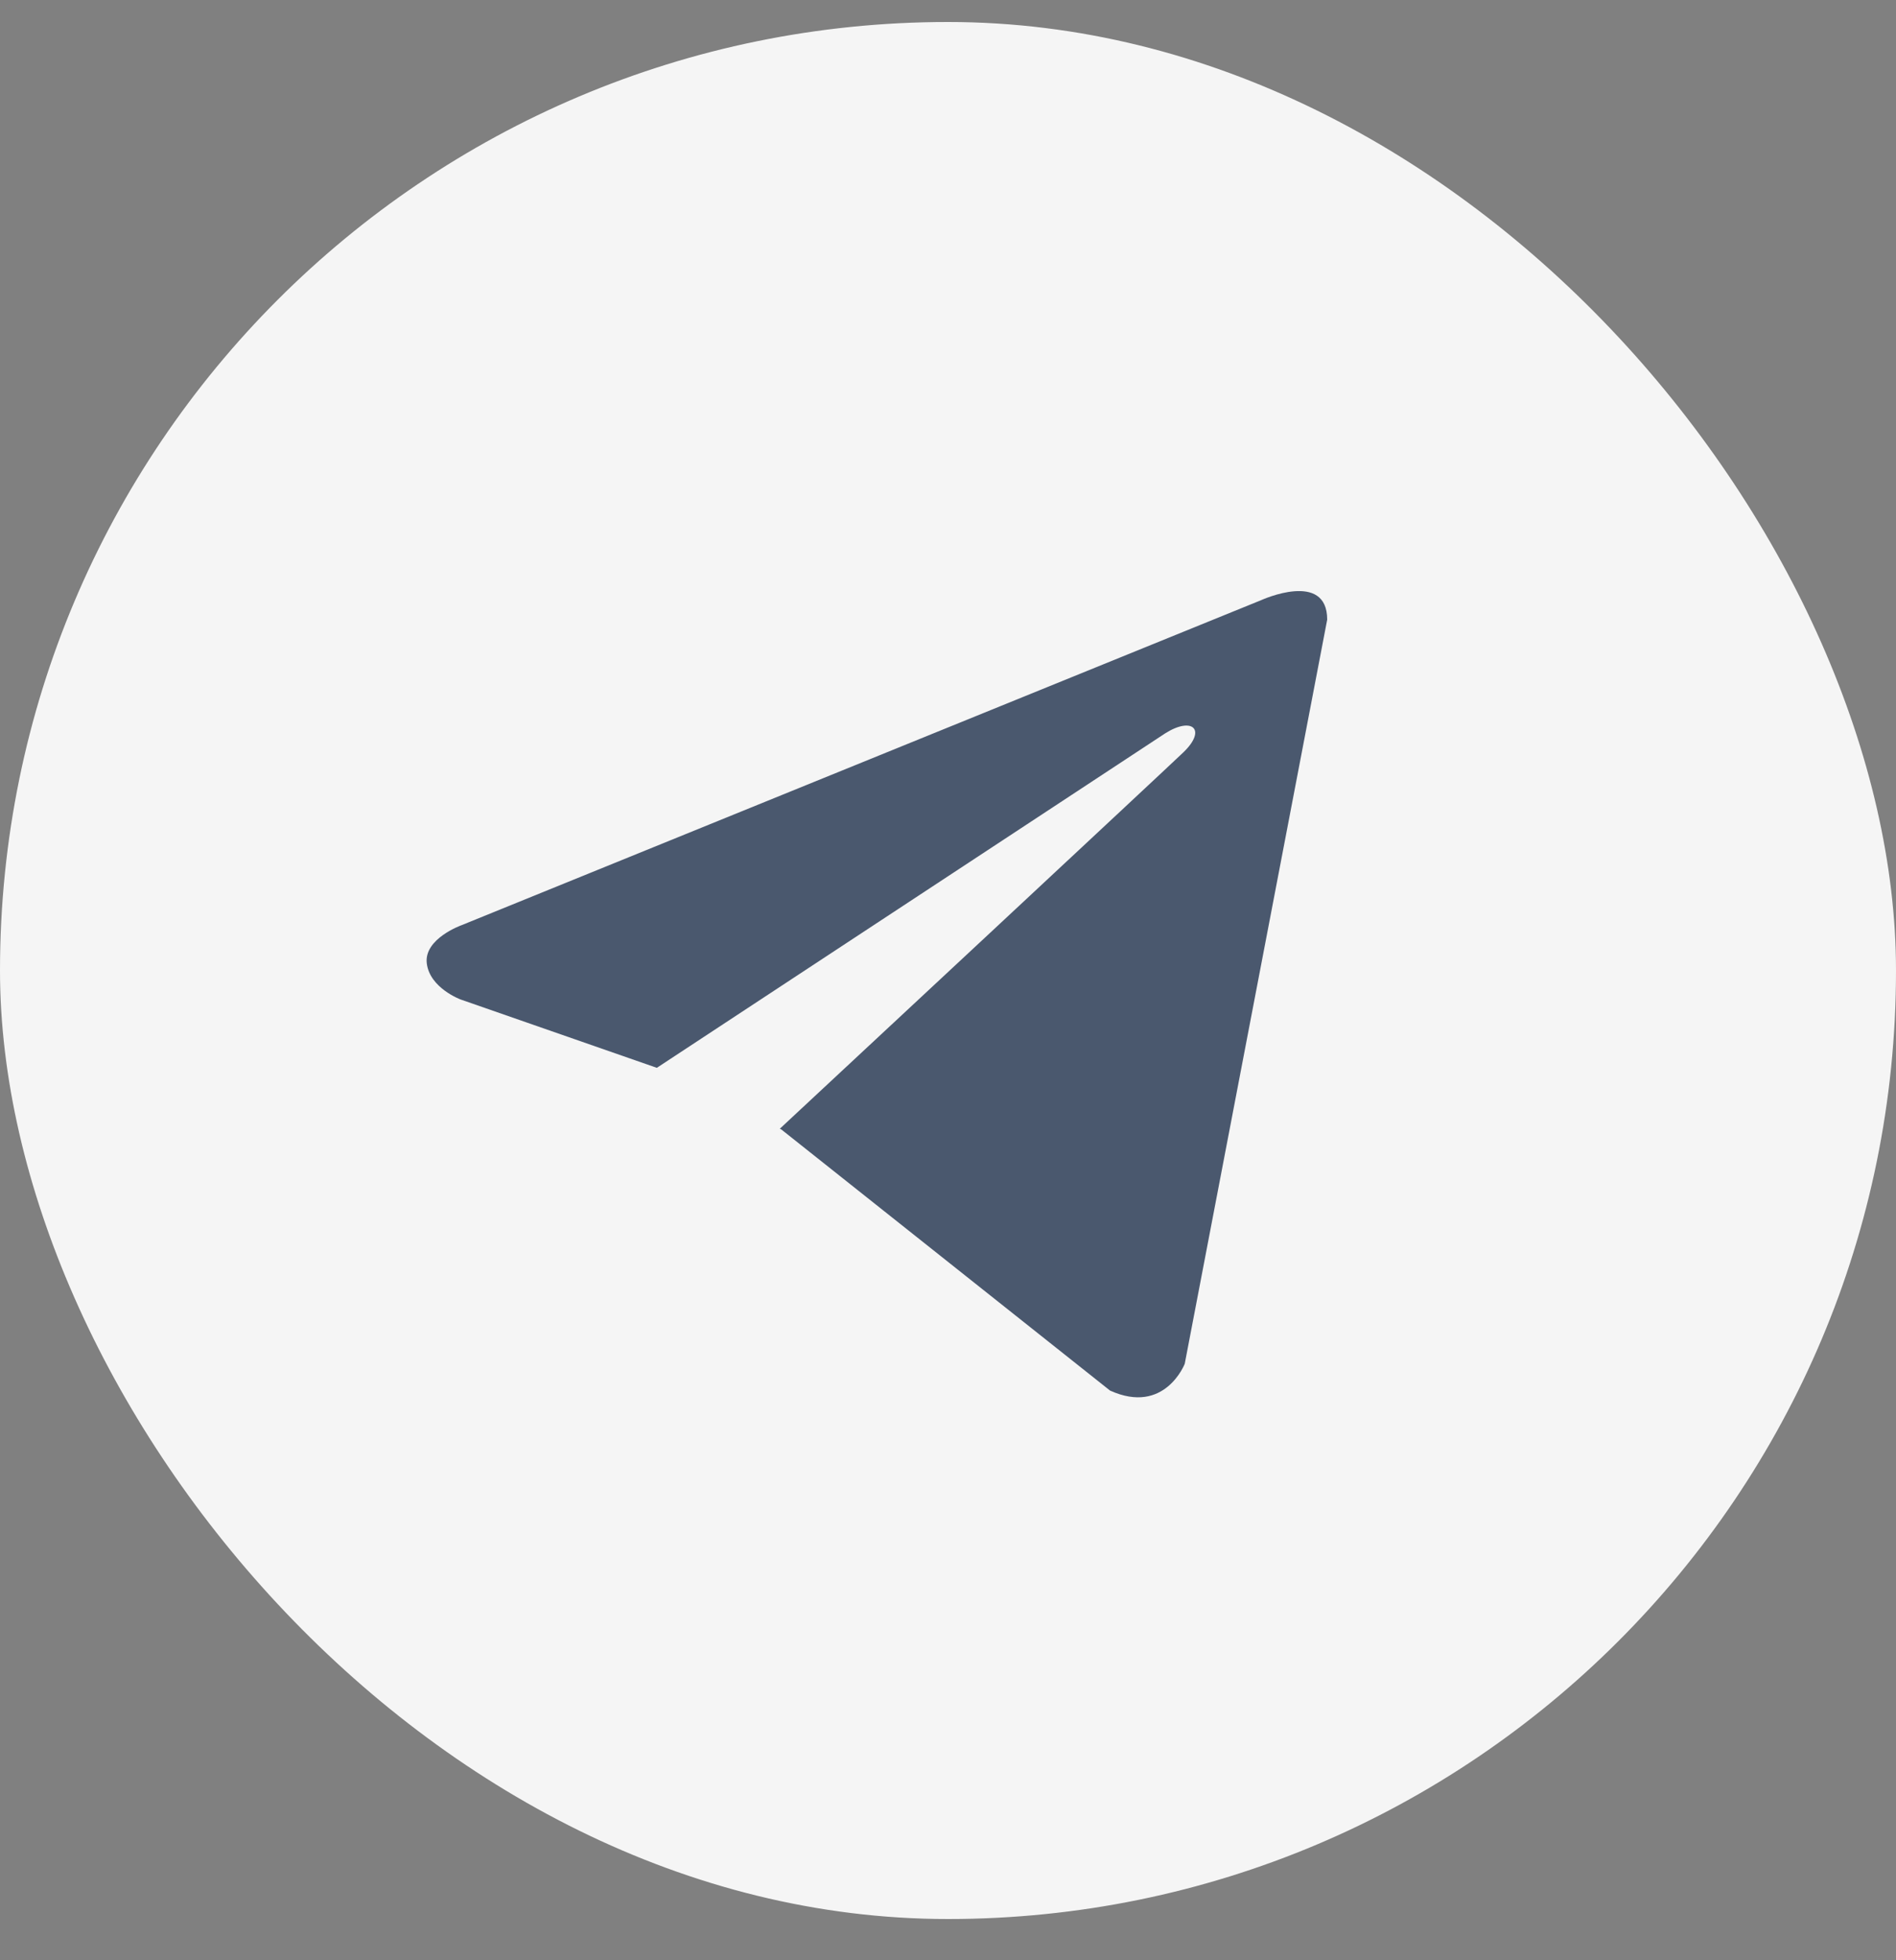
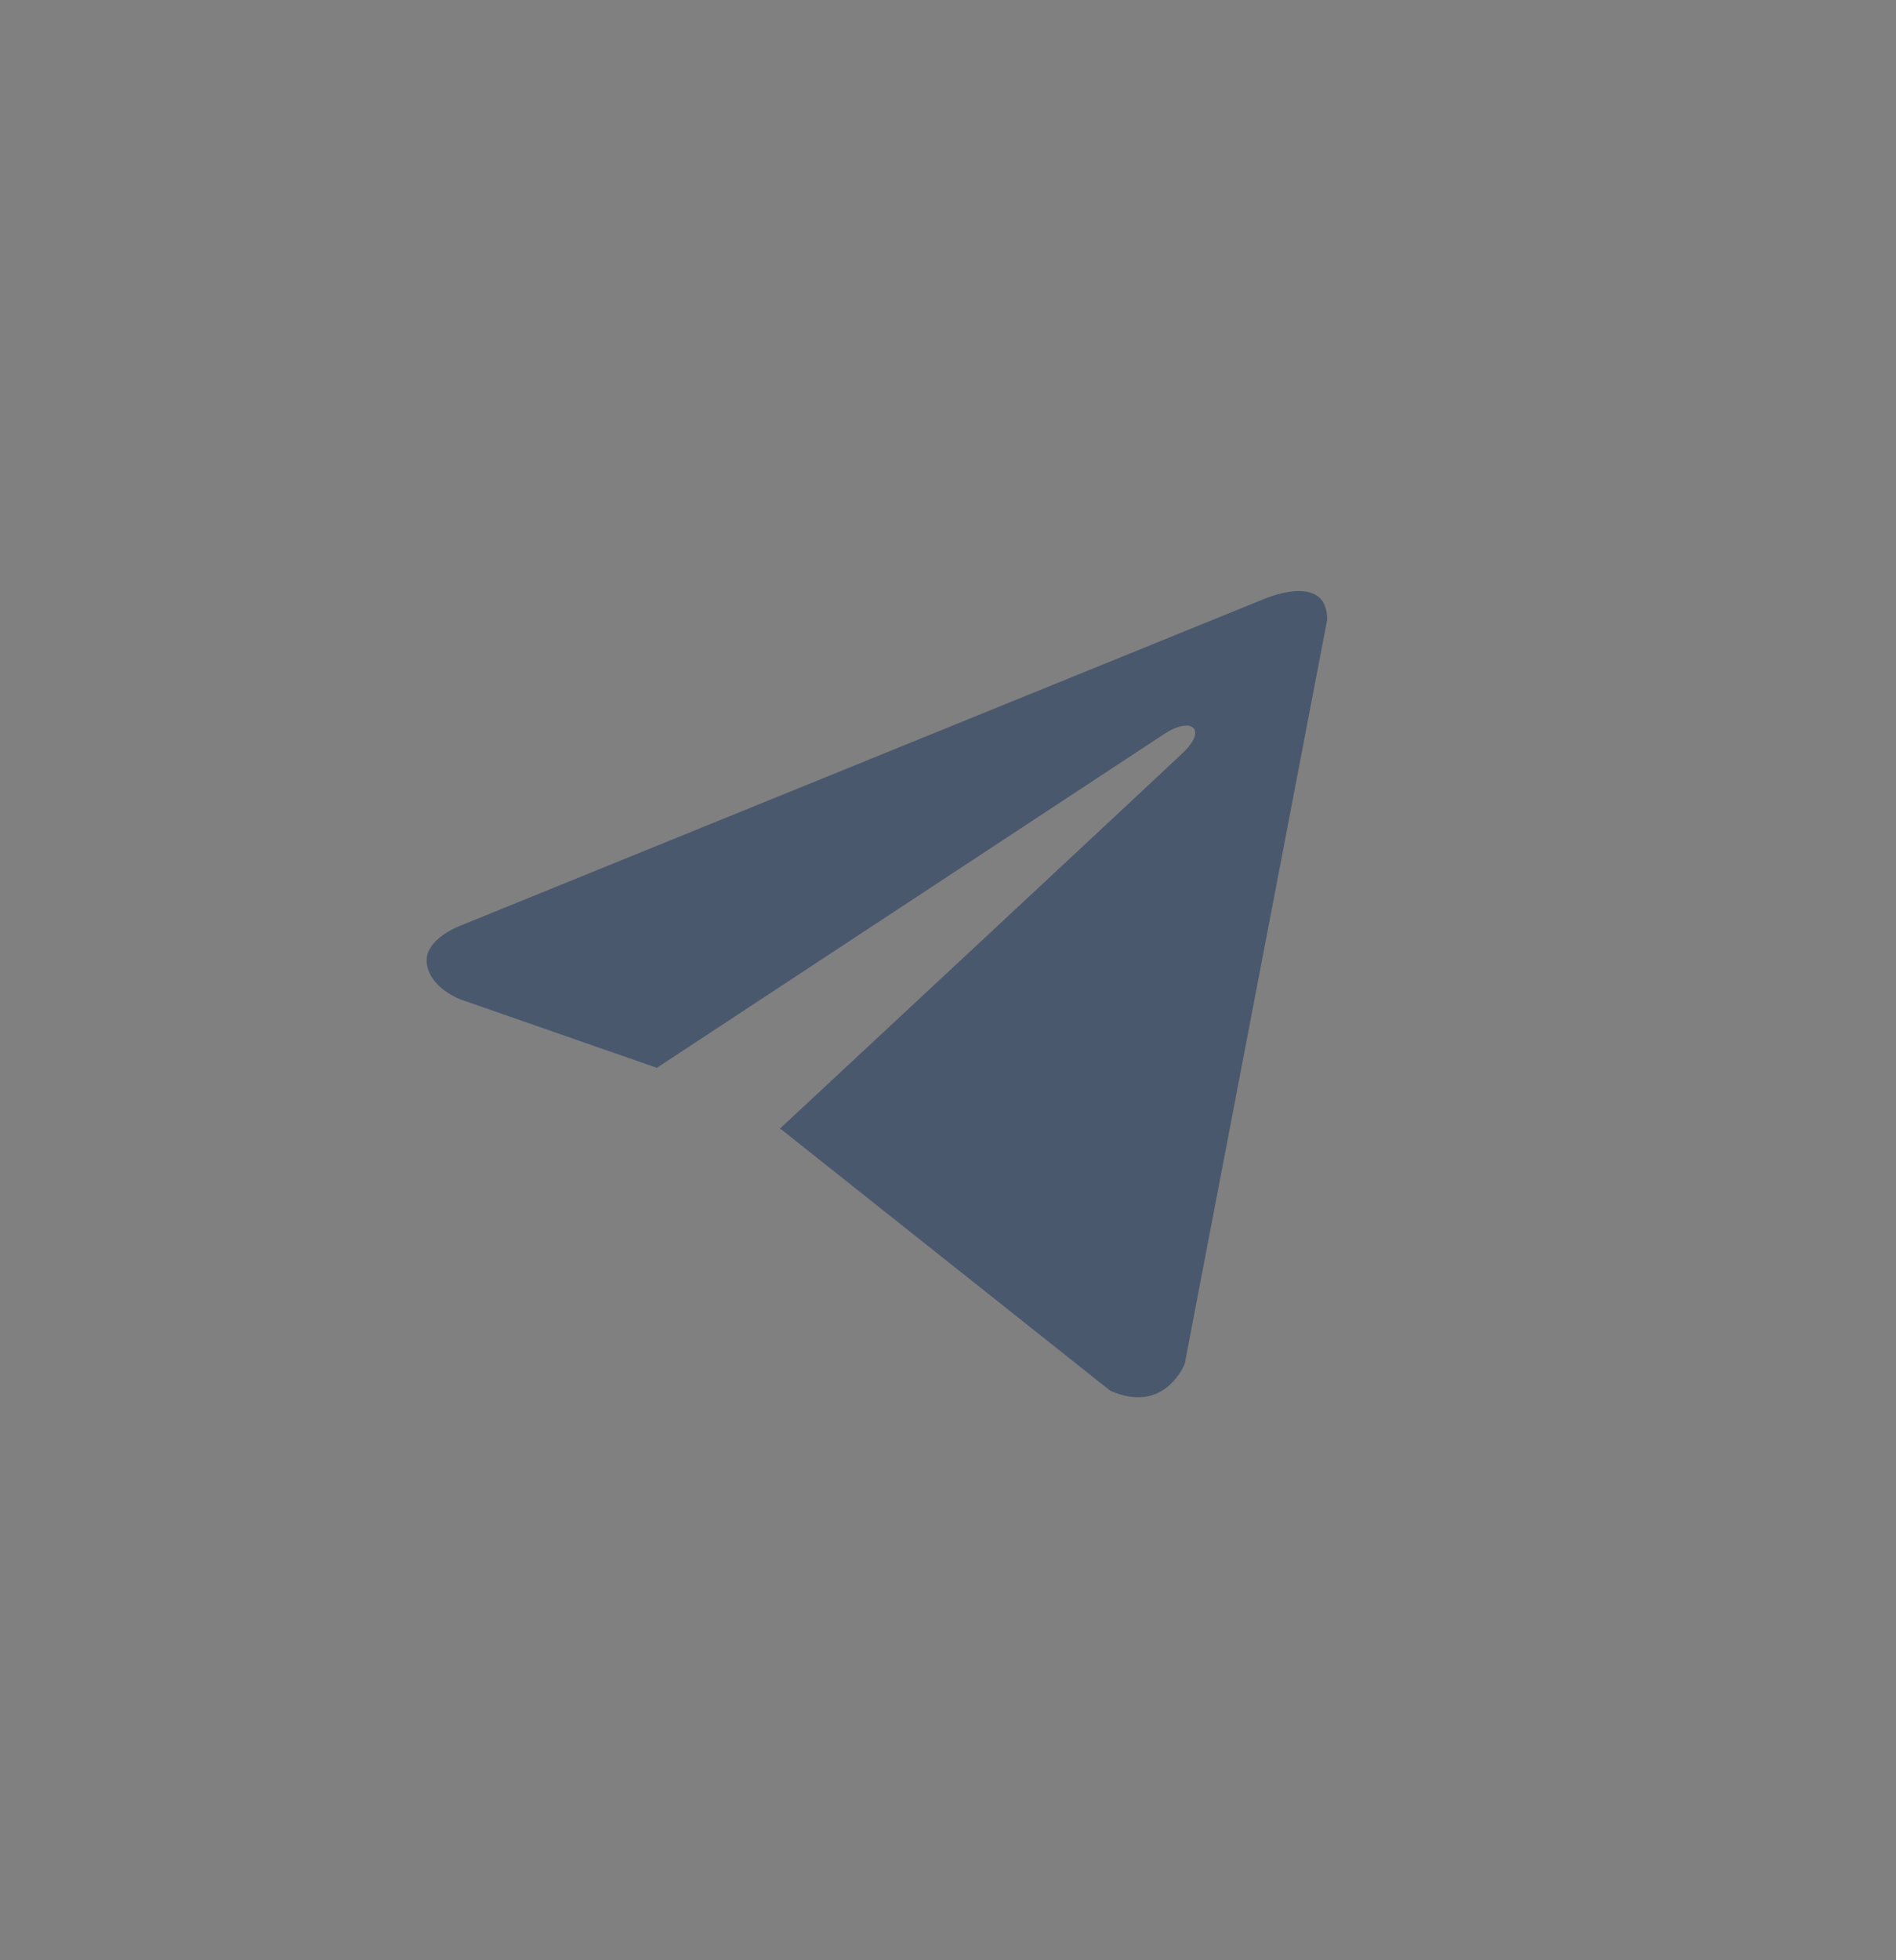
<svg xmlns="http://www.w3.org/2000/svg" width="30" height="31" viewBox="0 0 30 31" fill="none">
  <rect x="0" y="0" width="30" height="31" fill="#808080" stroke="none" />
-   <rect y="0.348" width="30" height="30" rx="15" fill="#F5F5F5" />
  <path d="M21 9.799L18.746 21.567C18.746 21.567 18.431 22.383 17.564 21.991L12.363 17.862L12.339 17.85C13.042 17.197 18.489 12.125 18.727 11.895C19.096 11.539 18.867 11.327 18.439 11.596L10.393 16.887L7.288 15.806C7.288 15.806 6.8 15.626 6.753 15.235C6.705 14.843 7.304 14.631 7.304 14.631L19.96 9.489C19.96 9.489 21 9.016 21 9.799Z" fill="#4A586E" />
</svg>